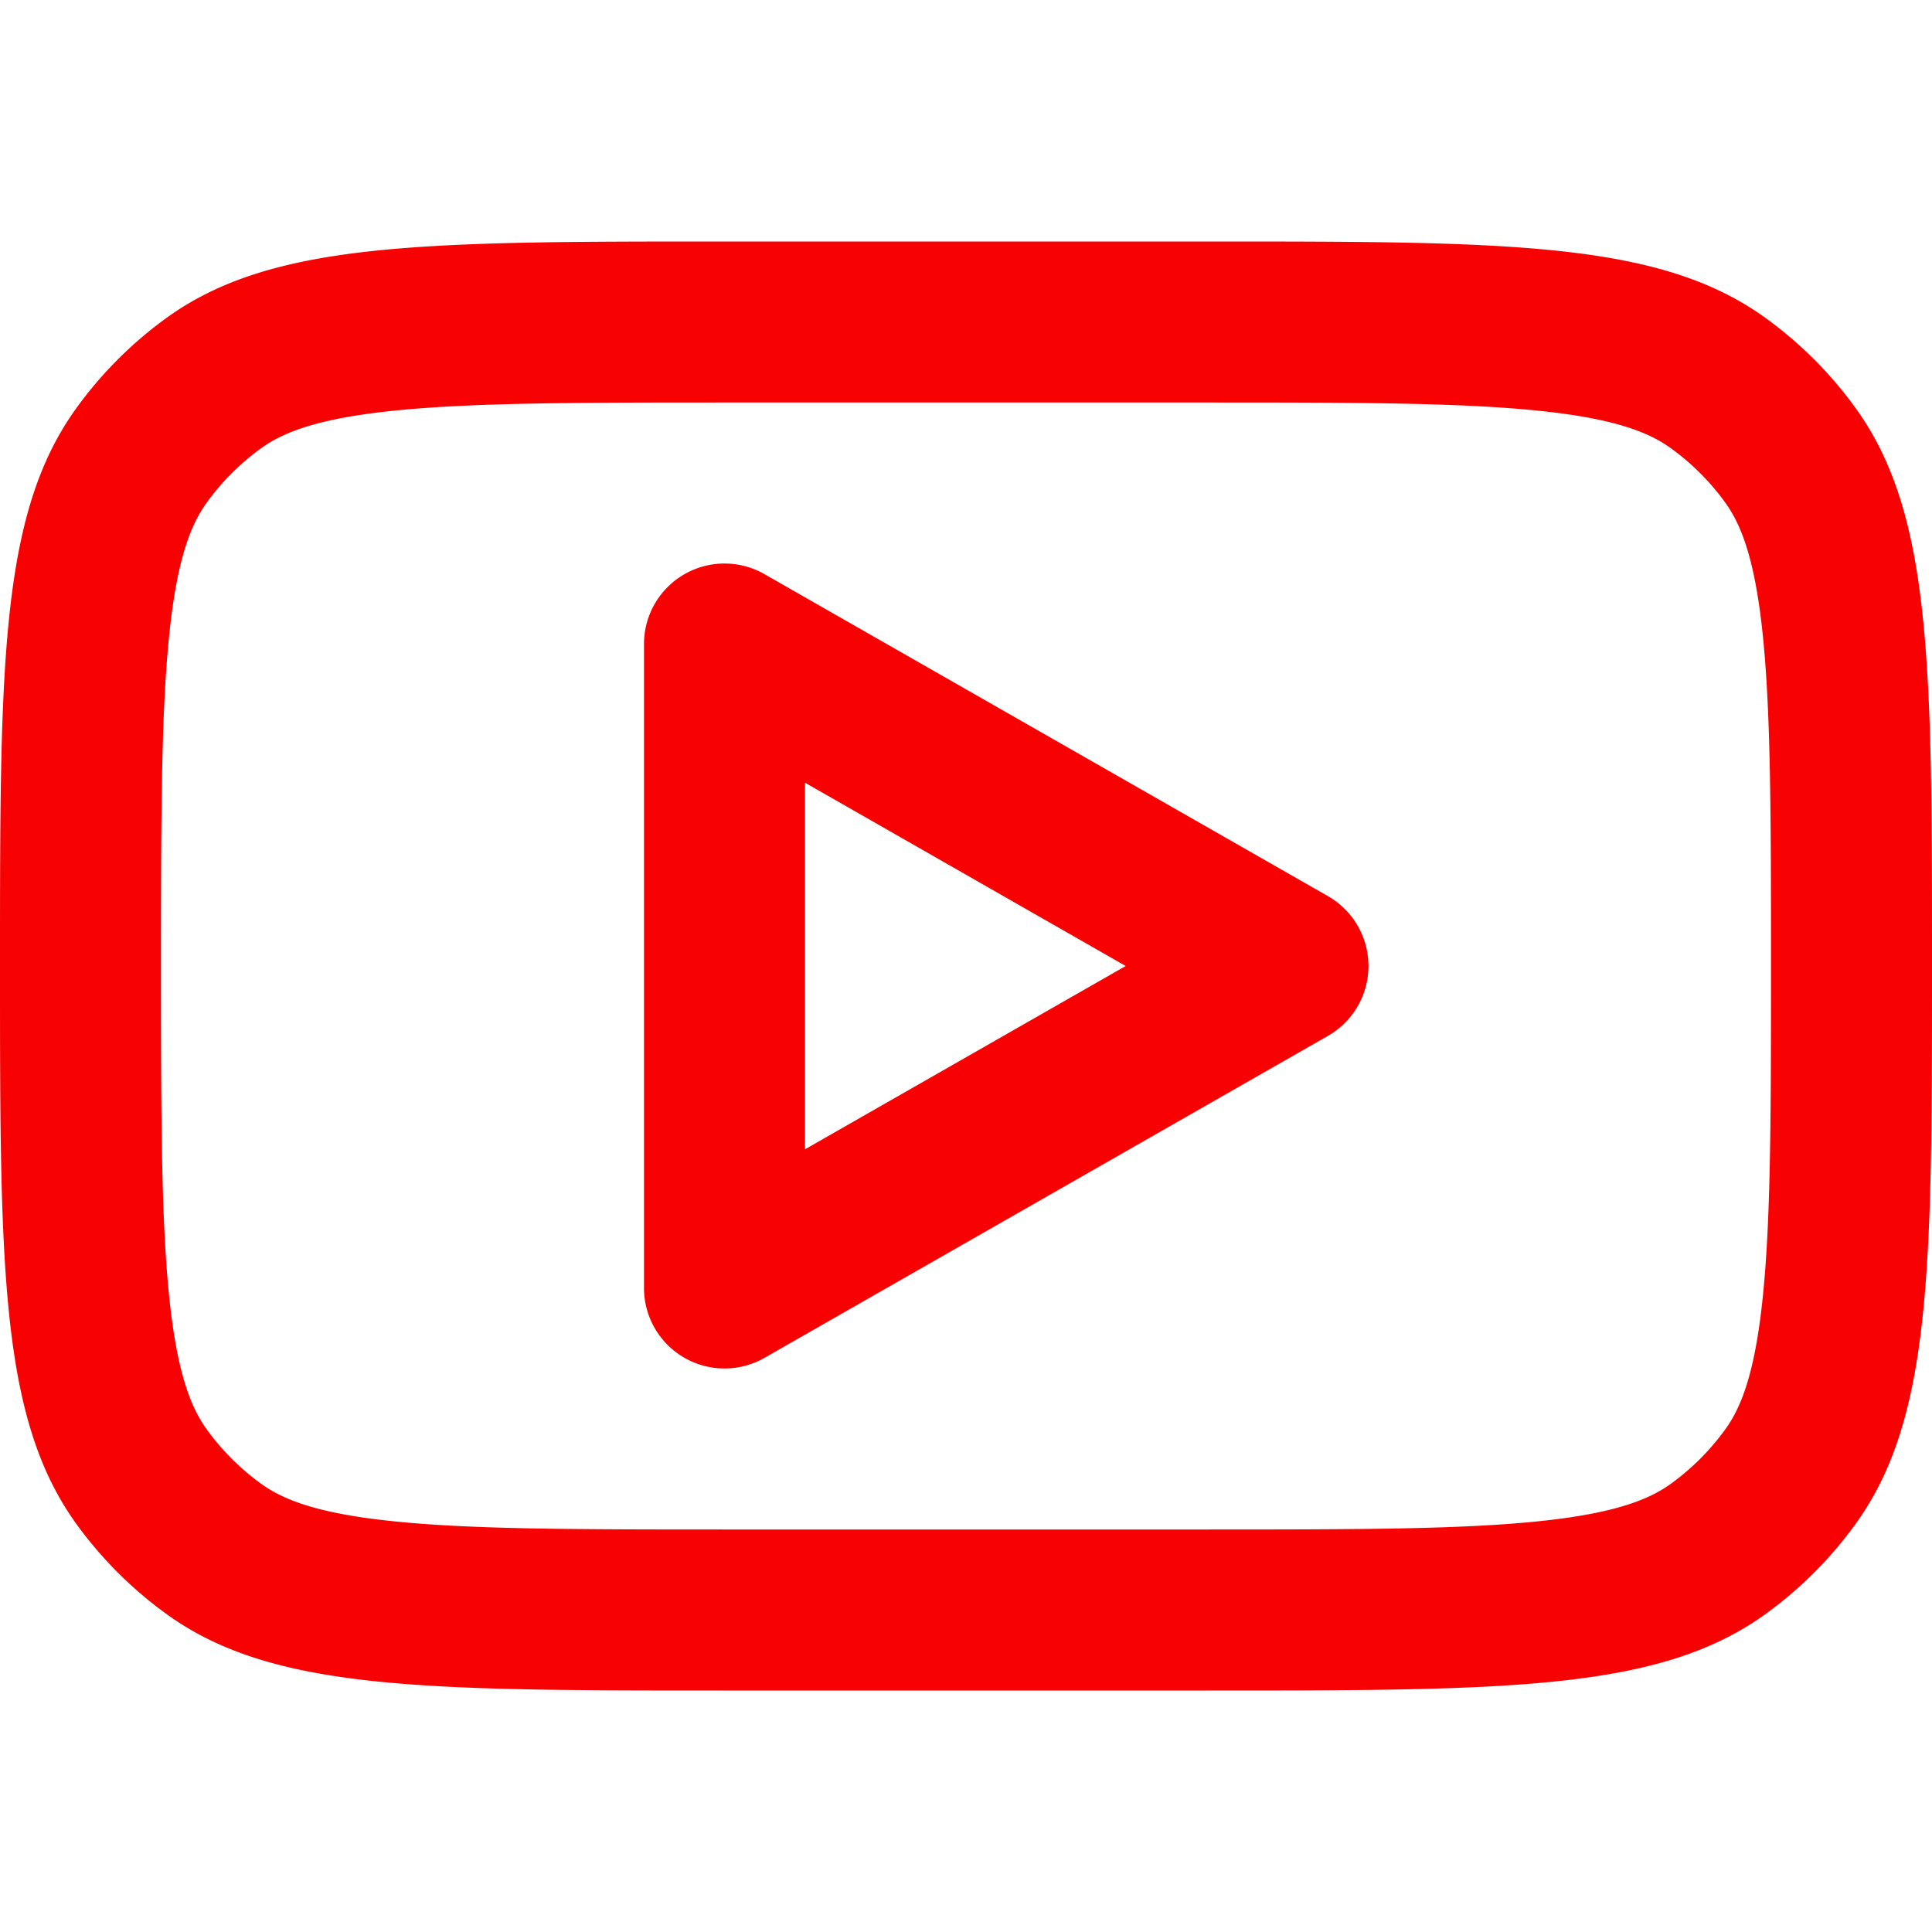
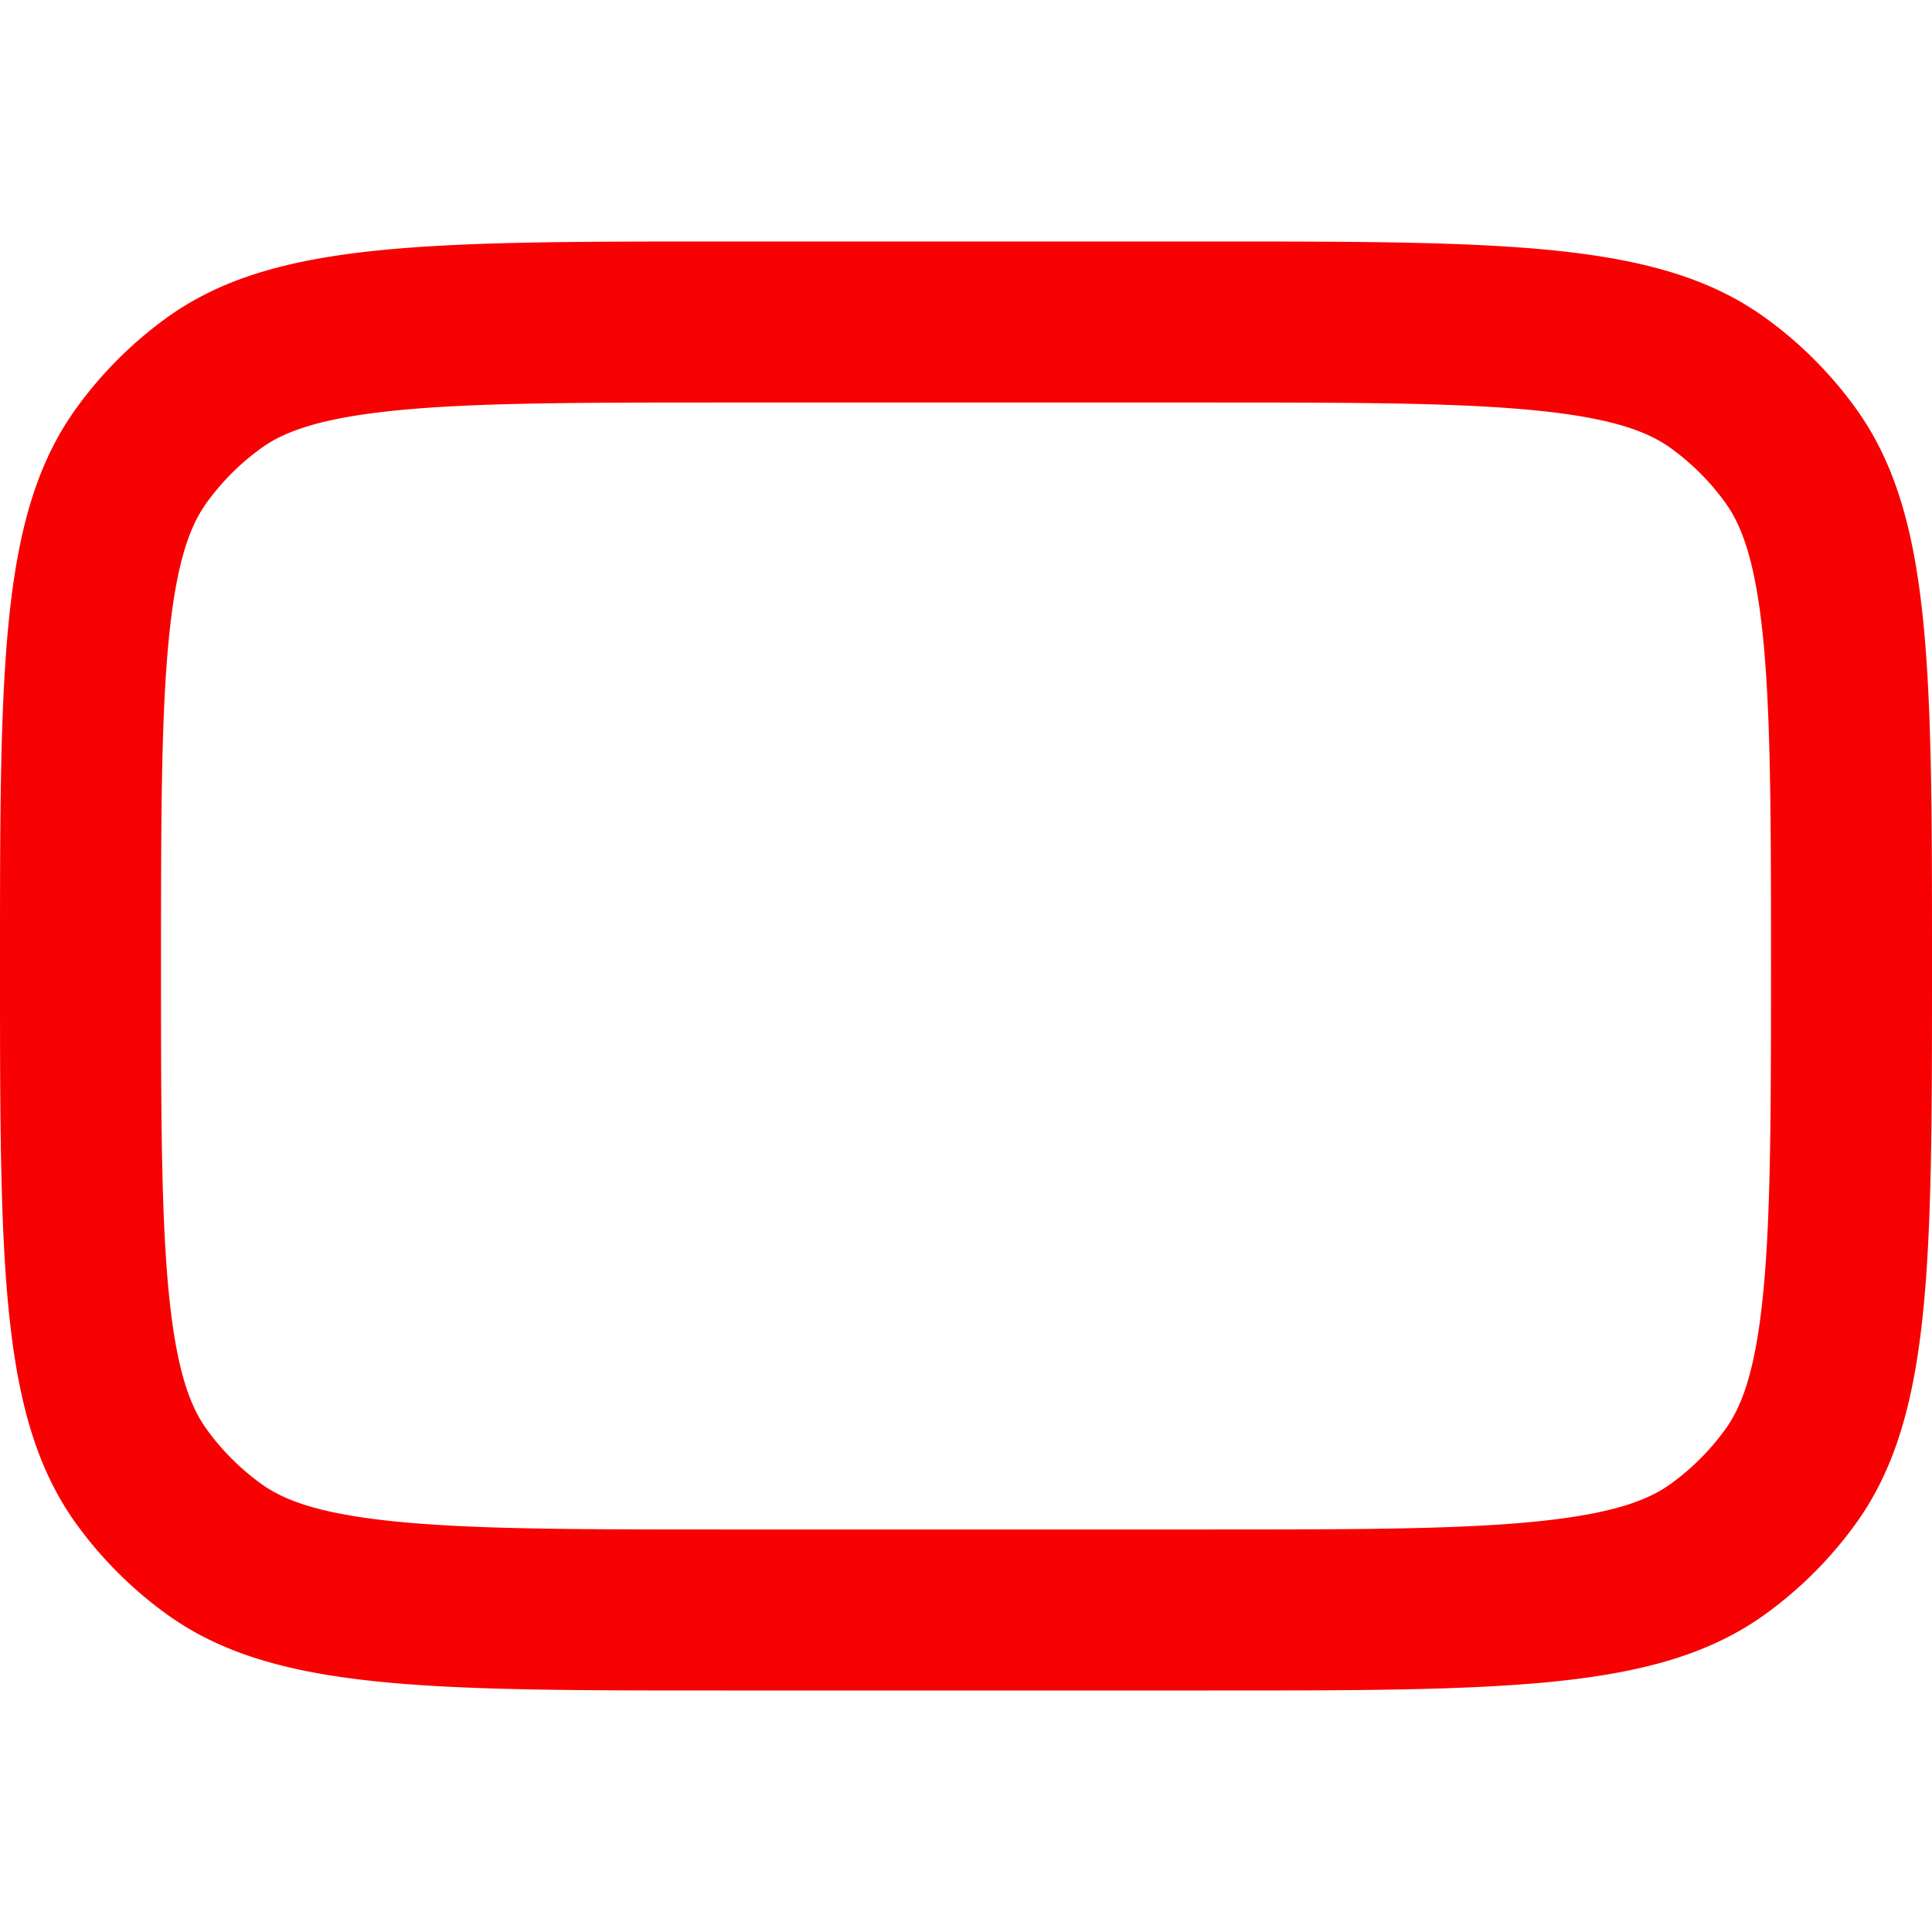
<svg xmlns="http://www.w3.org/2000/svg" width="800" height="800" fill="none" viewBox="0 0 24 24">
-   <path fill="#f70102" fill-rule="evenodd" d="M9.496 7.132A1 1 0 0 0 8 8v8a1 1 0 0 0 1.496.868l7-4a1 1 0 0 0 0-1.736zM13.984 12 10 14.277V9.723z" clip-rule="evenodd" />
  <path fill="#f70102" fill-rule="evenodd" d="M0 12c0-3.75 0-5.625.955-6.939A5 5 0 0 1 2.06 3.955C3.375 3 5.251 3 9 3h6c3.75 0 5.625 0 6.939.955a5 5 0 0 1 1.106 1.106C24 6.375 24 8.251 24 12s0 5.625-.955 6.939a5 5 0 0 1-1.106 1.106C20.625 21 18.749 21 15 21H9c-3.75 0-5.625 0-6.939-.955A5 5 0 0 1 .955 18.94C0 17.625 0 15.749 0 12m9-7h6c1.92 0 3.198.003 4.167.108.932.1 1.337.276 1.596.465.255.185.479.409.664.664.189.26.364.664.465 1.596.105.969.108 2.248.108 4.167 0 1.92-.003 3.198-.108 4.167-.1.932-.276 1.337-.465 1.596q-.28.384-.664.664c-.259.189-.664.364-1.596.465-.969.105-2.248.108-4.167.108H9c-1.92 0-3.198-.003-4.167-.108-.932-.1-1.337-.276-1.596-.465a3 3 0 0 1-.664-.664c-.189-.259-.364-.664-.465-1.596C2.003 15.198 2 13.92 2 12s.003-3.198.108-4.167c.1-.932.276-1.337.465-1.596a3 3 0 0 1 .664-.664c.259-.189.664-.364 1.596-.465C5.802 5.003 7.08 5 9 5" clip-rule="evenodd" />
</svg>